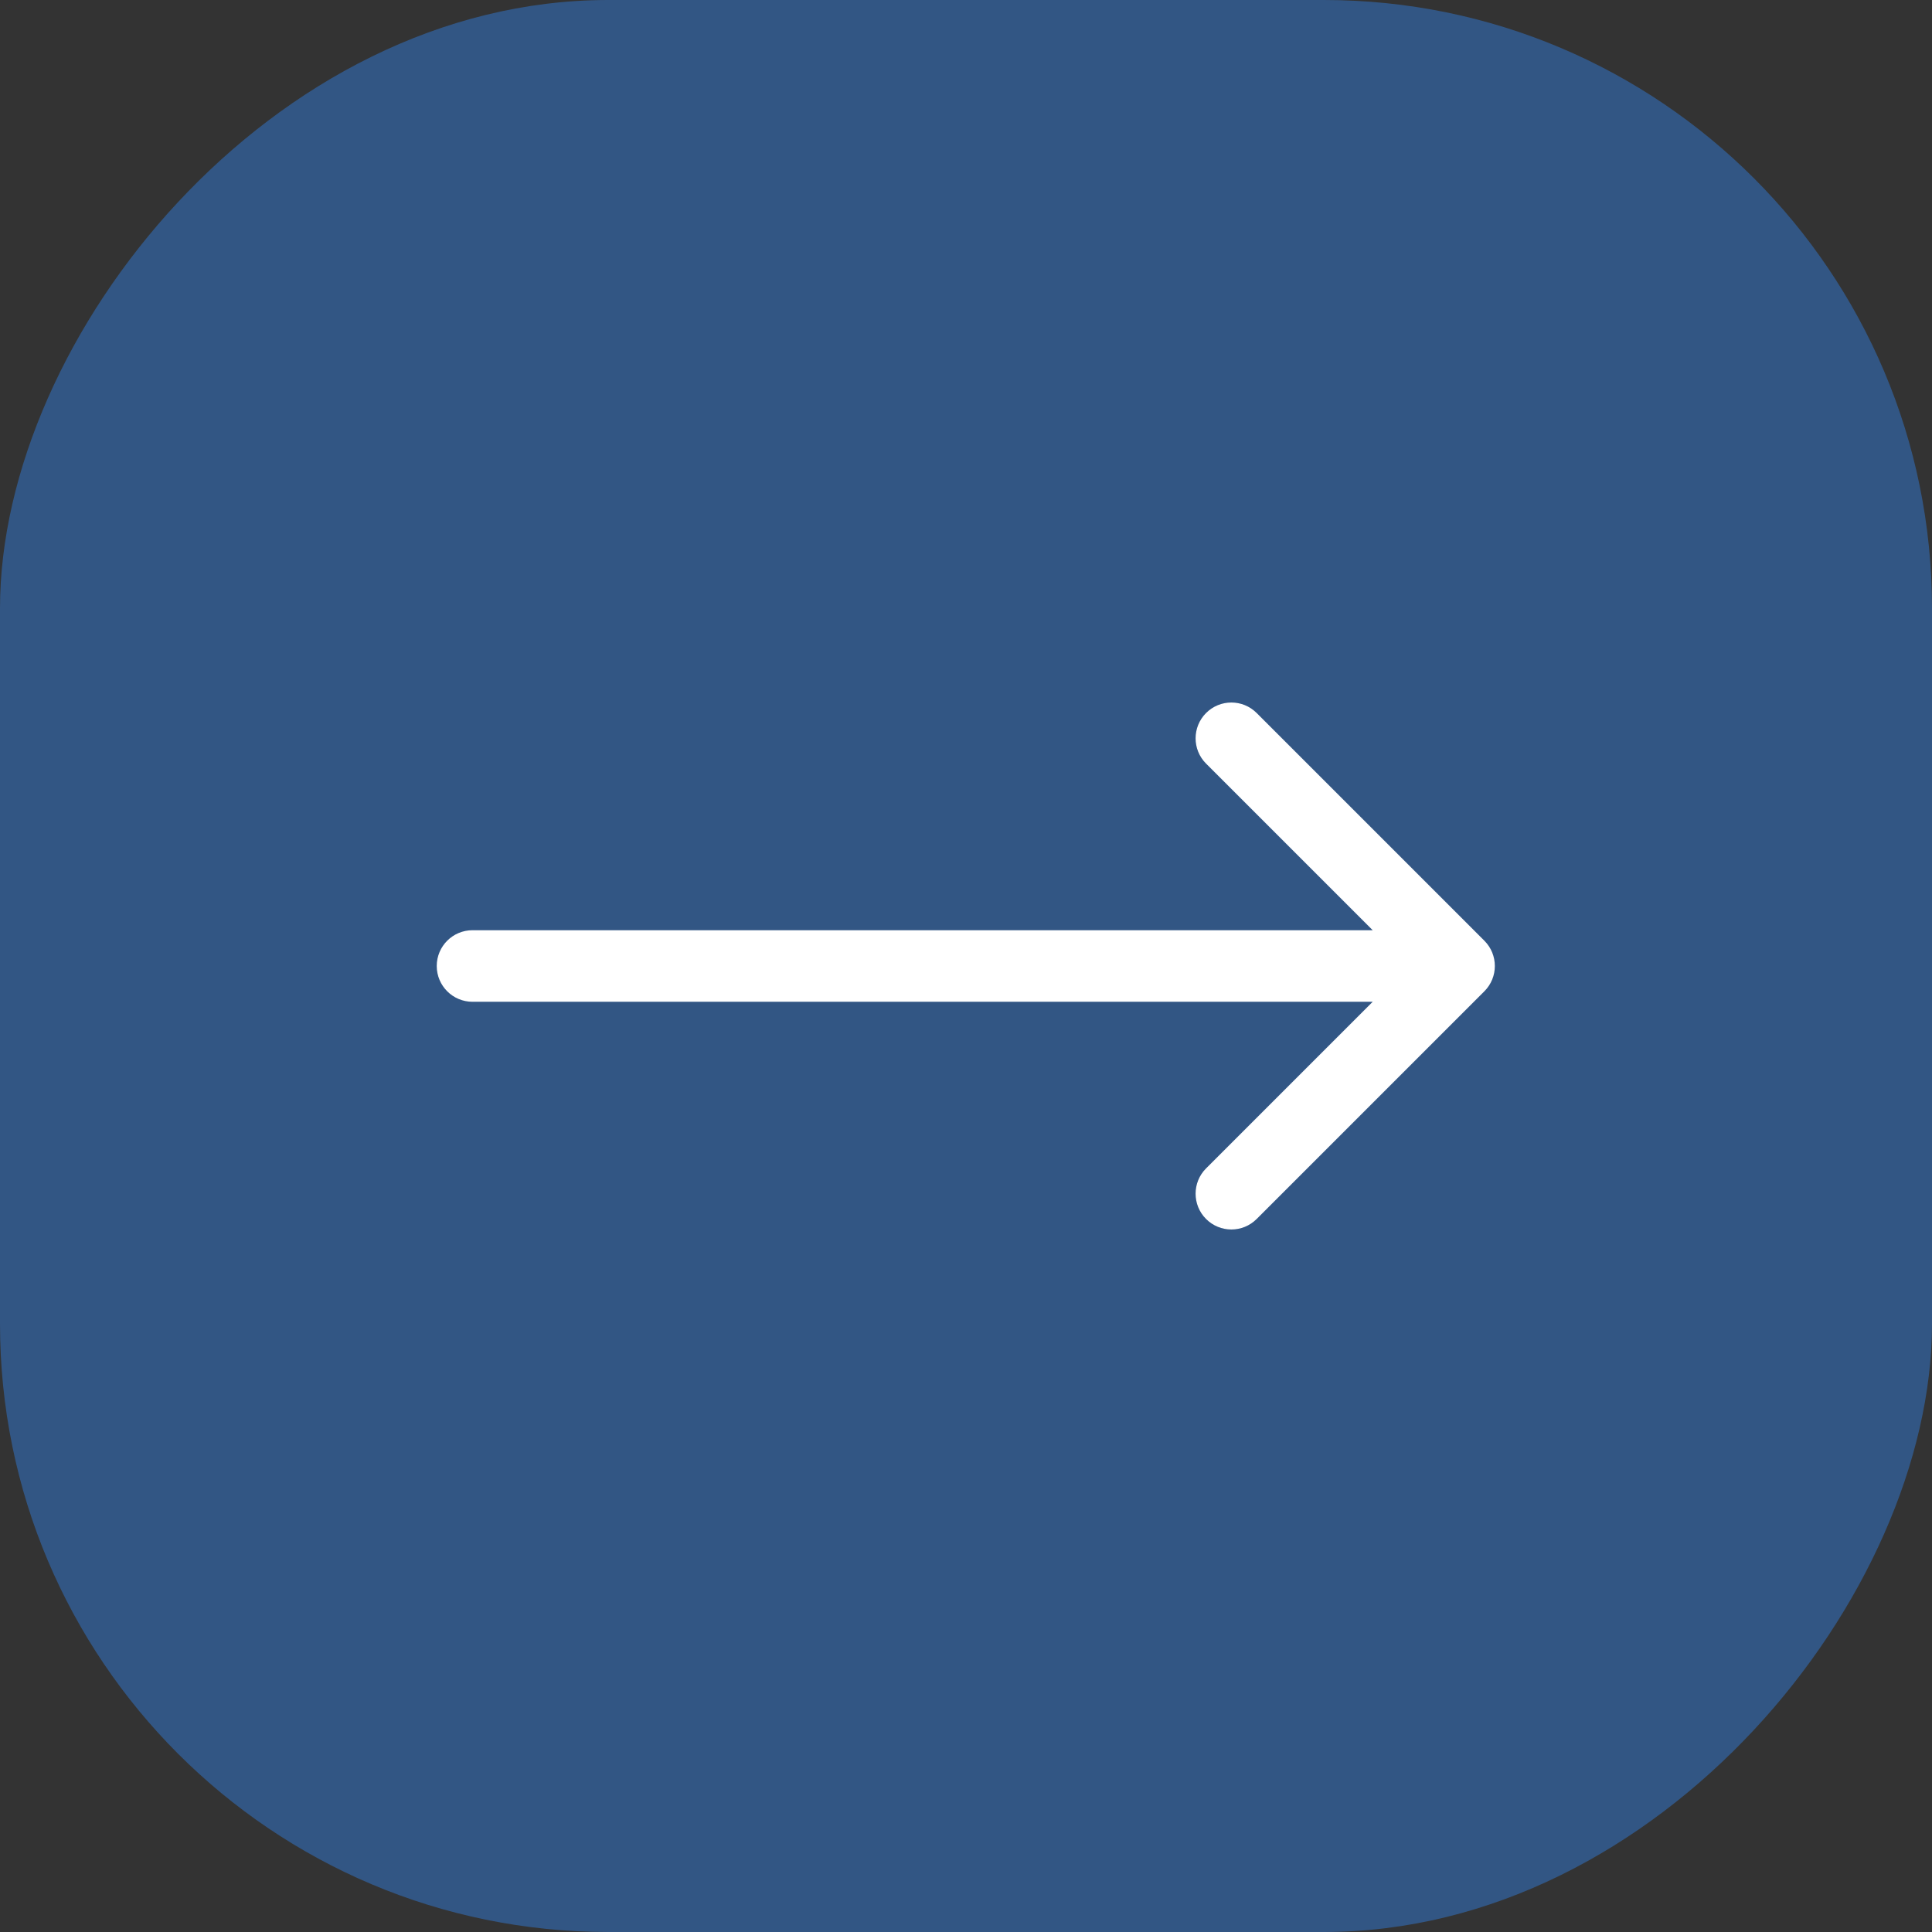
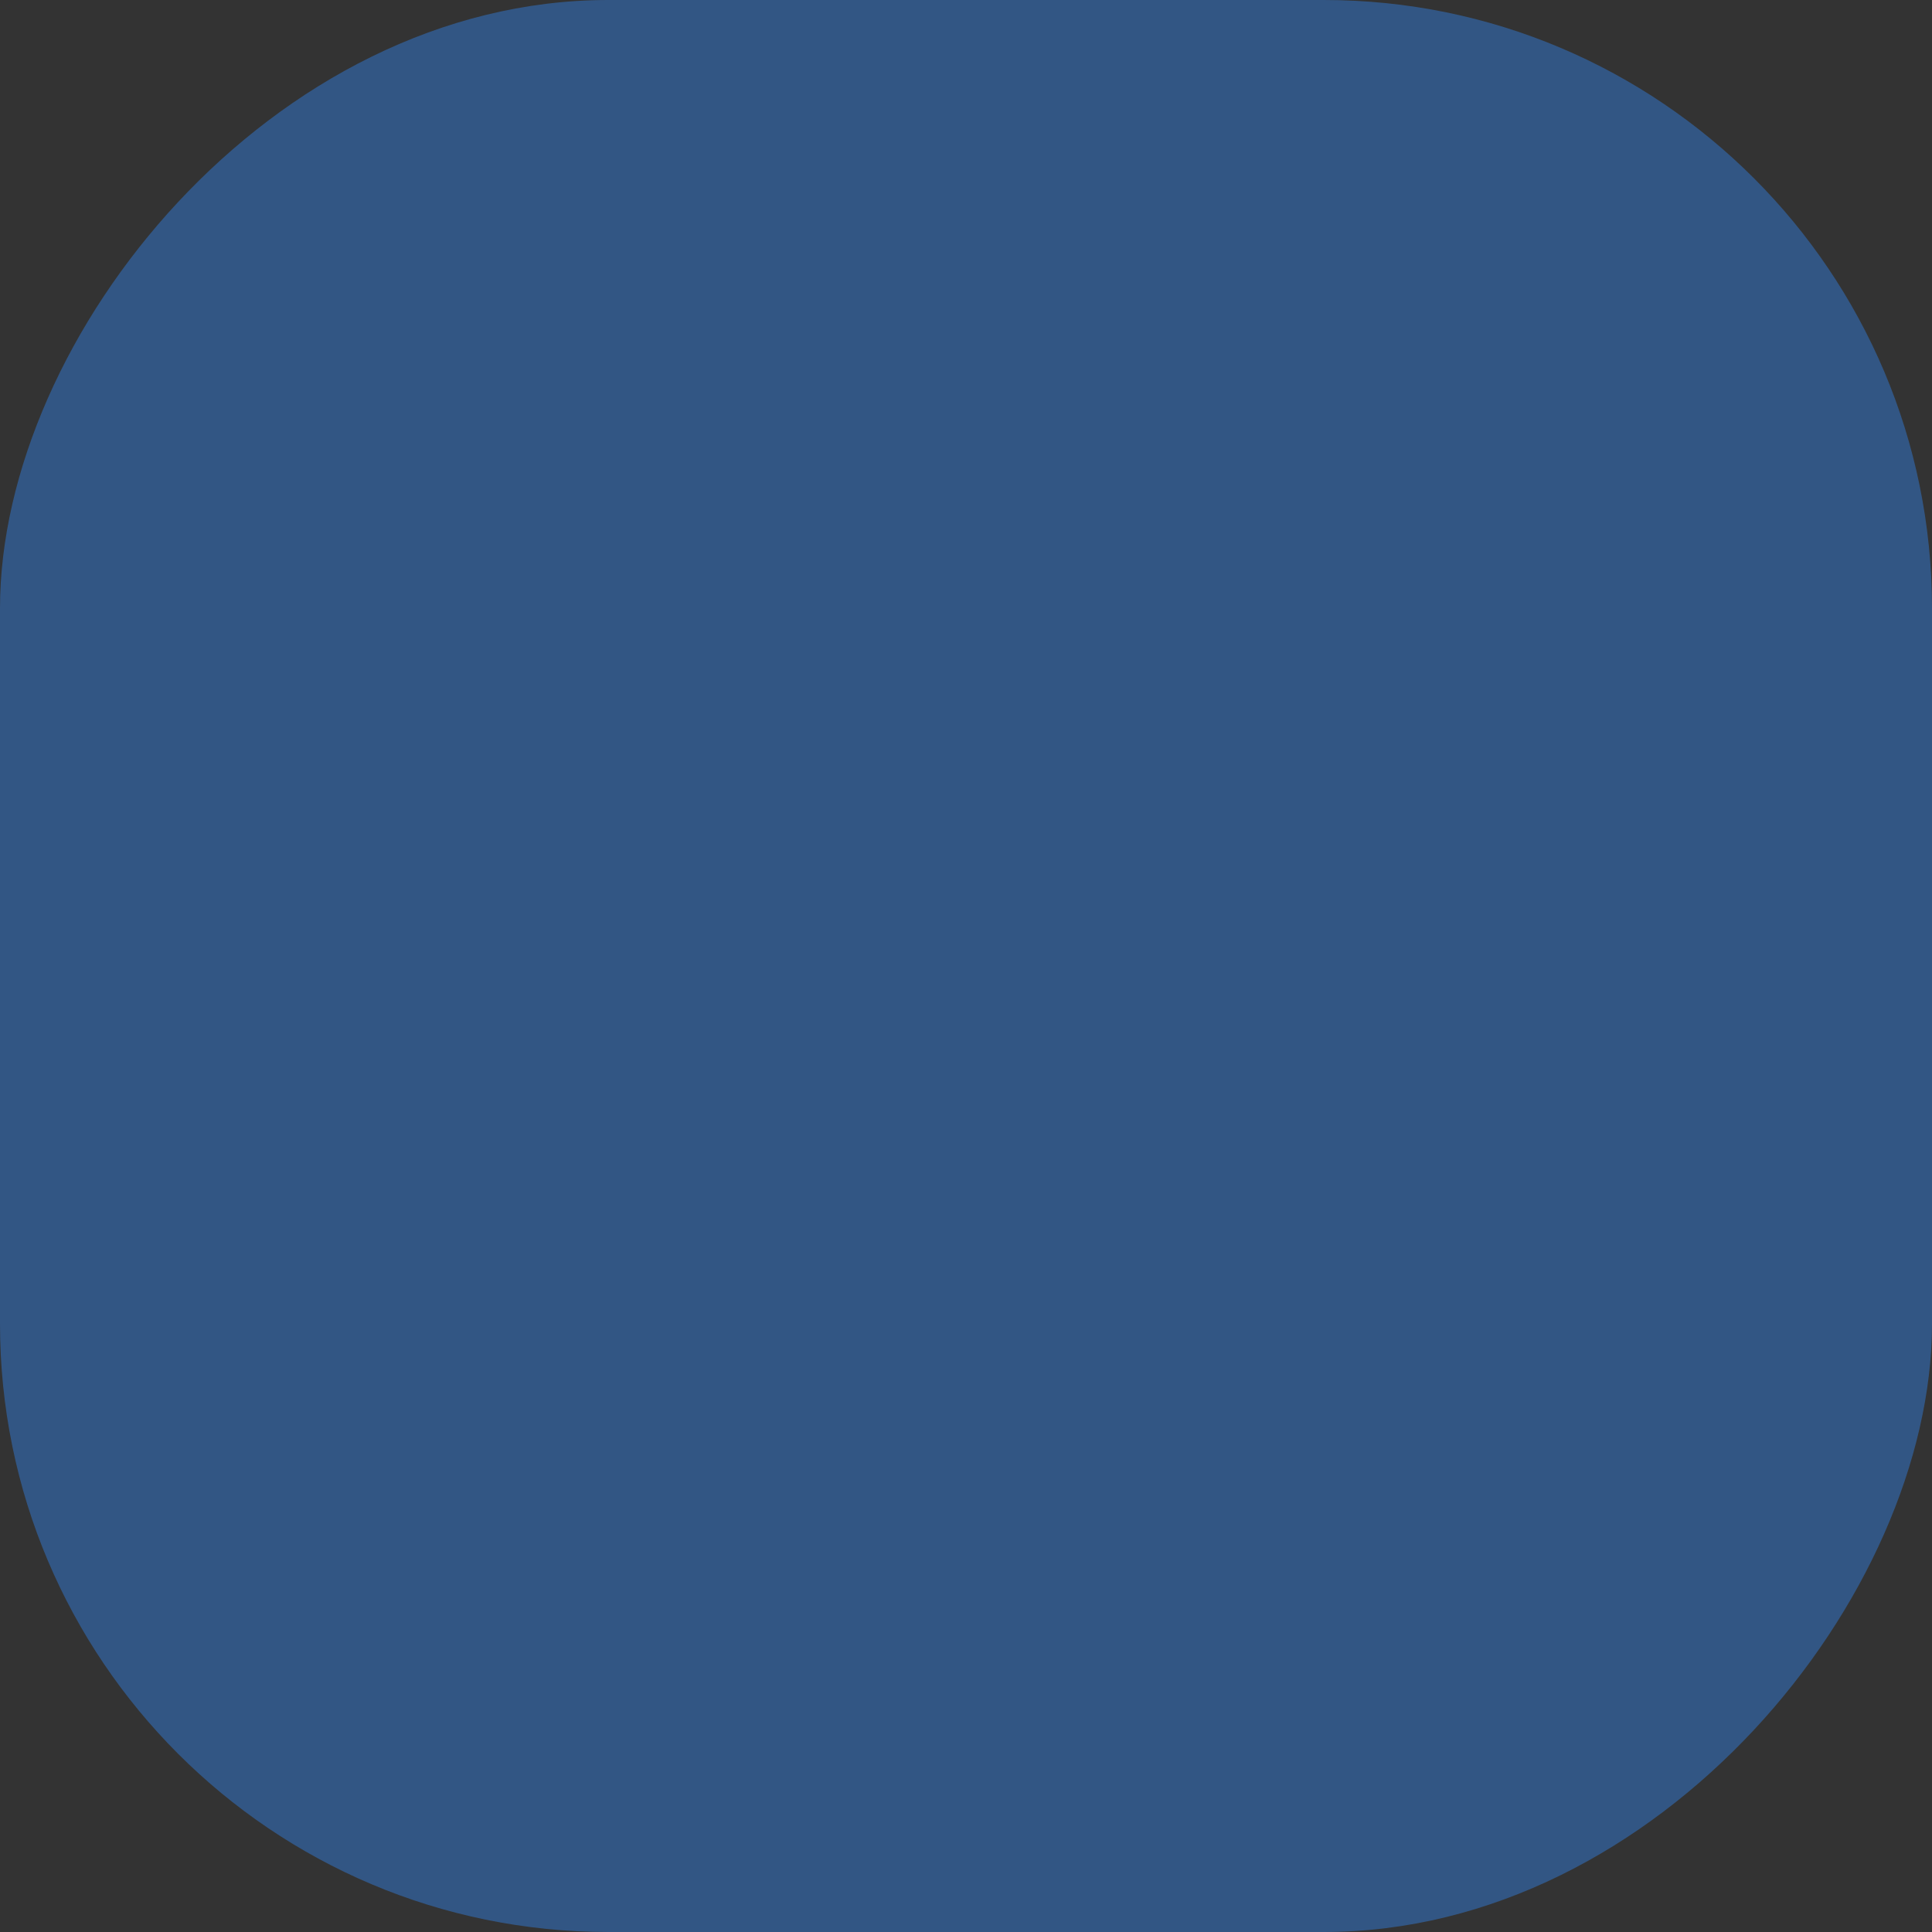
<svg xmlns="http://www.w3.org/2000/svg" width="54" height="54" viewBox="0 0 54 54" fill="none">
  <rect x="0" y="0" width="54" height="54" fill="#333333" stroke="none" />
  <g id="Button Arrow R">
    <rect id="Rectangle 574" width="54" height="54" rx="17" transform="matrix(-1 0 0 1 54 0)" fill="#3366A7" fill-opacity="0.7" />
-     <path id="Arrow 1" d="M41.488 26.293C41.879 26.683 41.879 27.317 41.488 27.707L35.124 34.071C34.734 34.462 34.101 34.462 33.71 34.071C33.32 33.681 33.32 33.047 33.71 32.657L39.367 27L33.71 21.343C33.32 20.953 33.32 20.32 33.71 19.929C34.101 19.538 34.734 19.538 35.124 19.929L41.488 26.293ZM13.207 28C12.655 28 12.207 27.552 12.207 27C12.207 26.448 12.655 26 13.207 26V28ZM40.781 28H13.207V26H40.781V28Z" fill="white" />
  </g>
</svg>